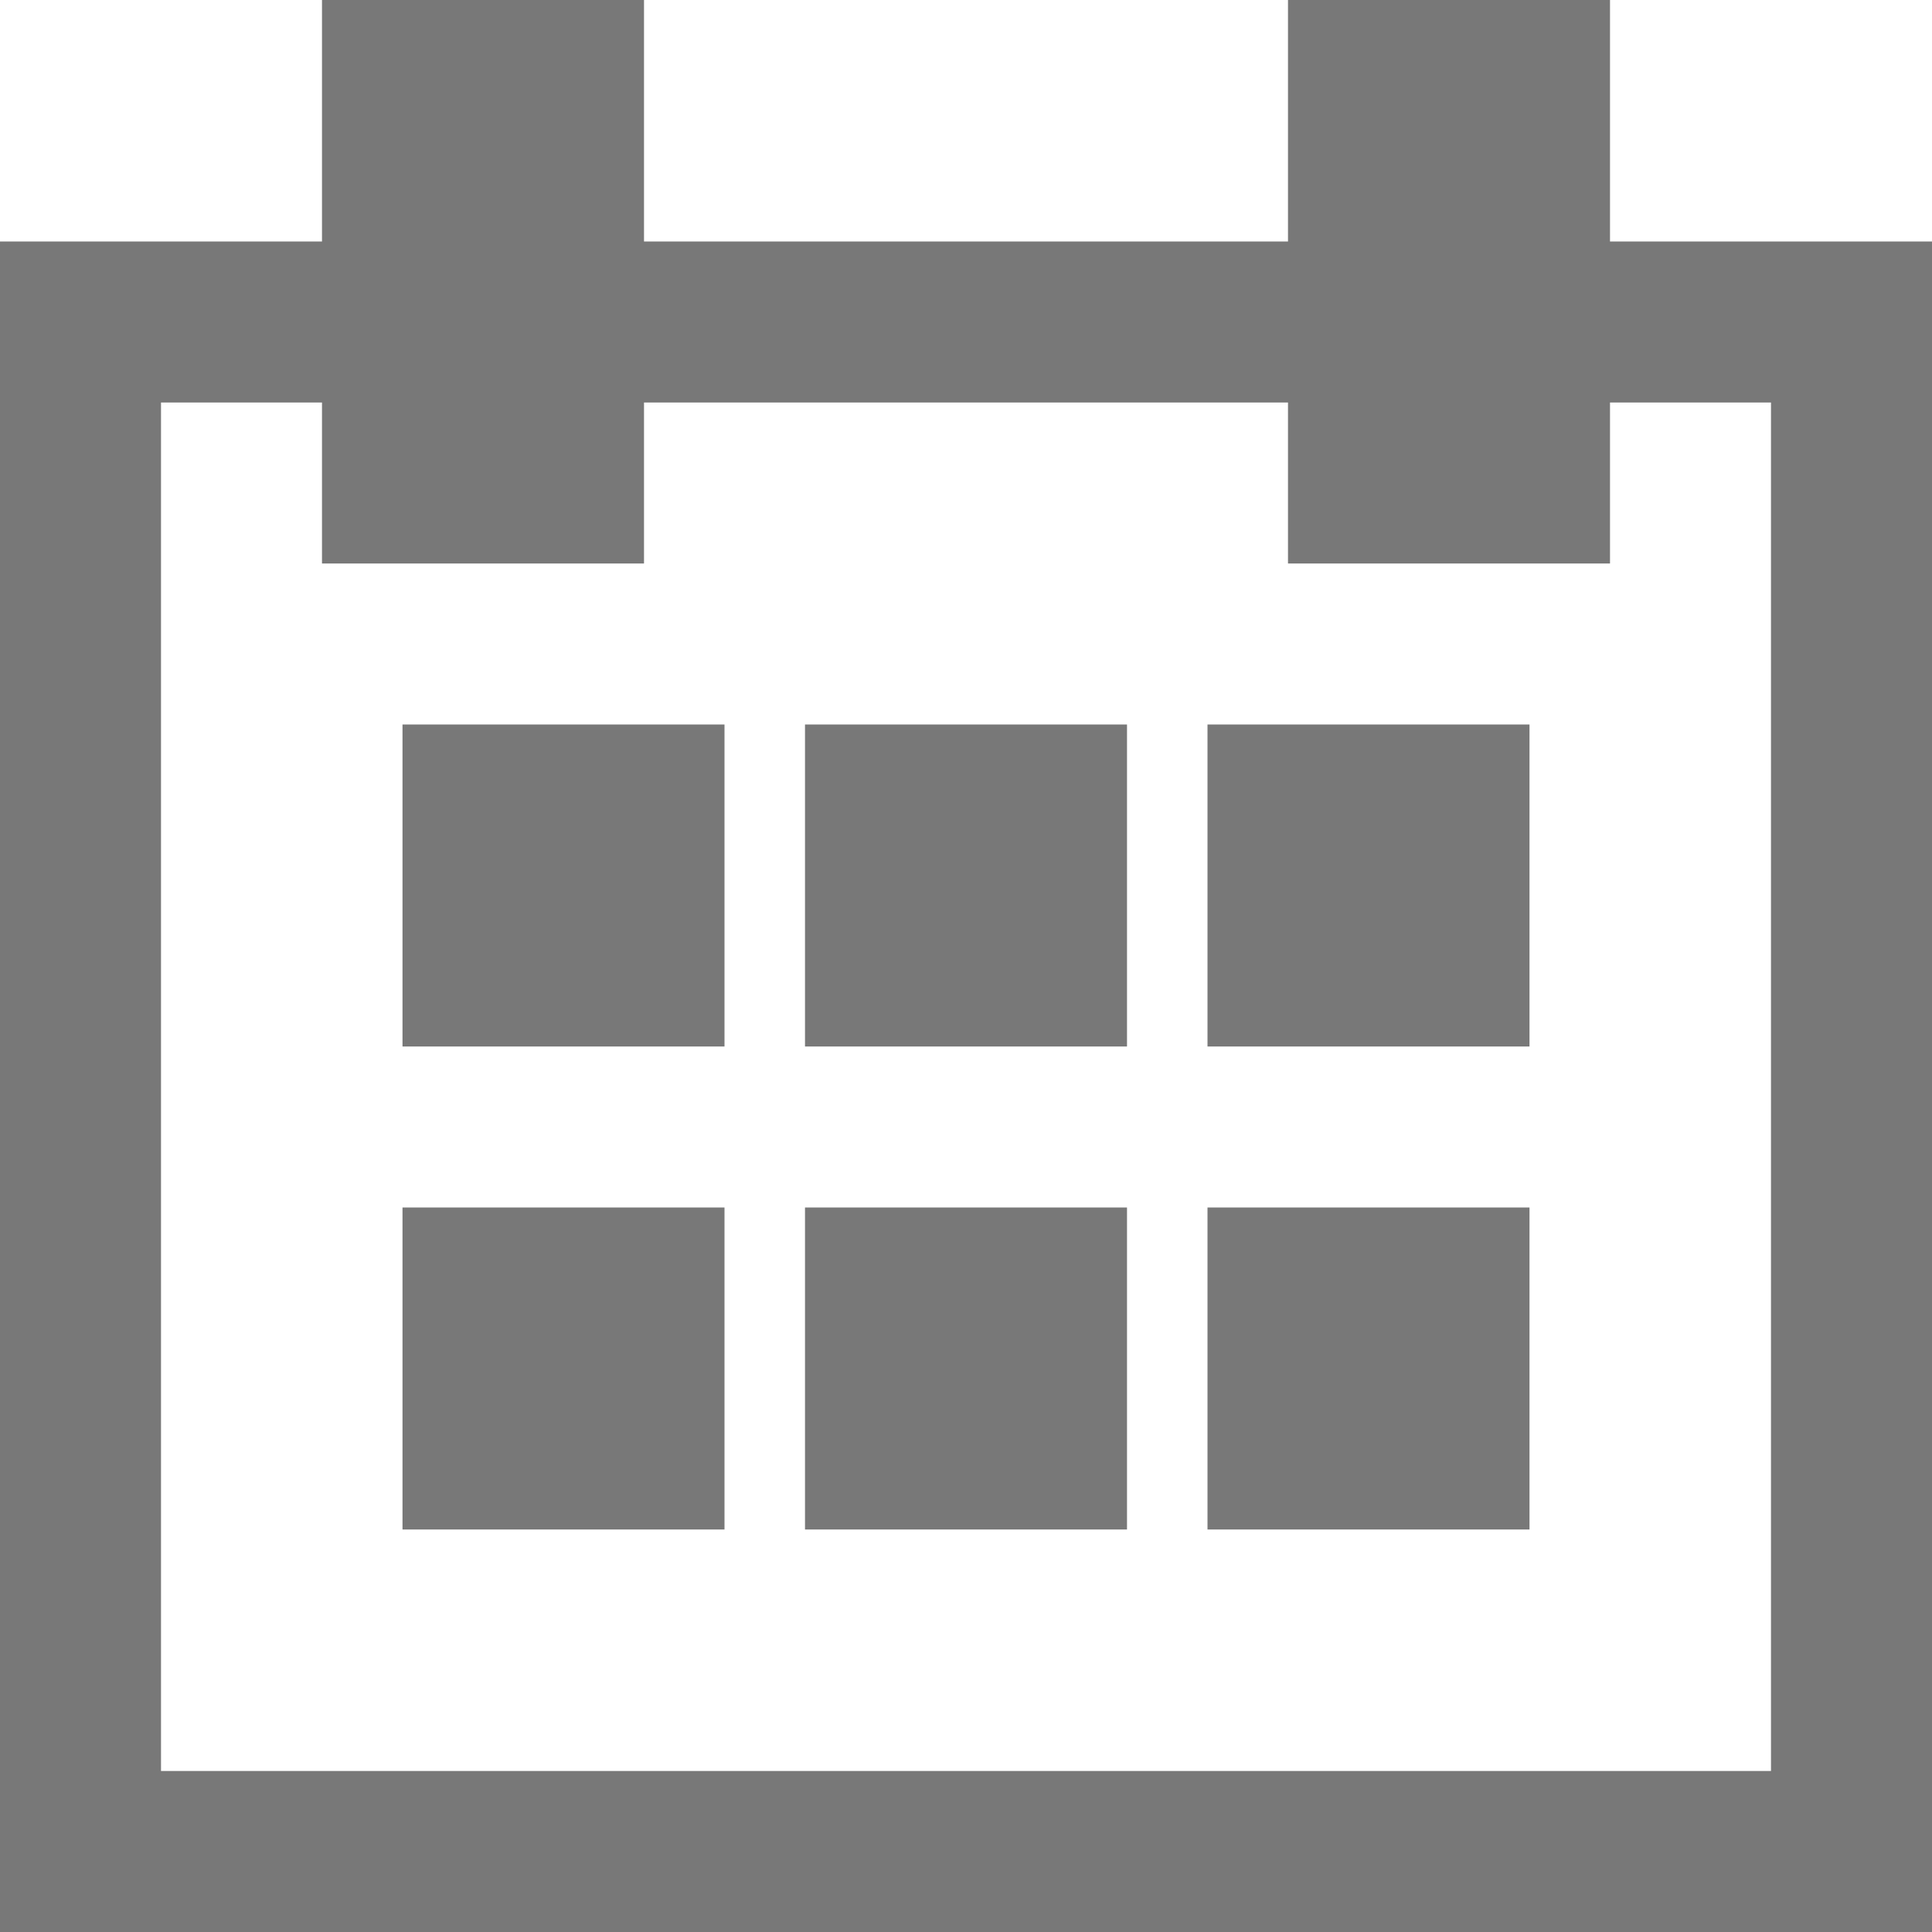
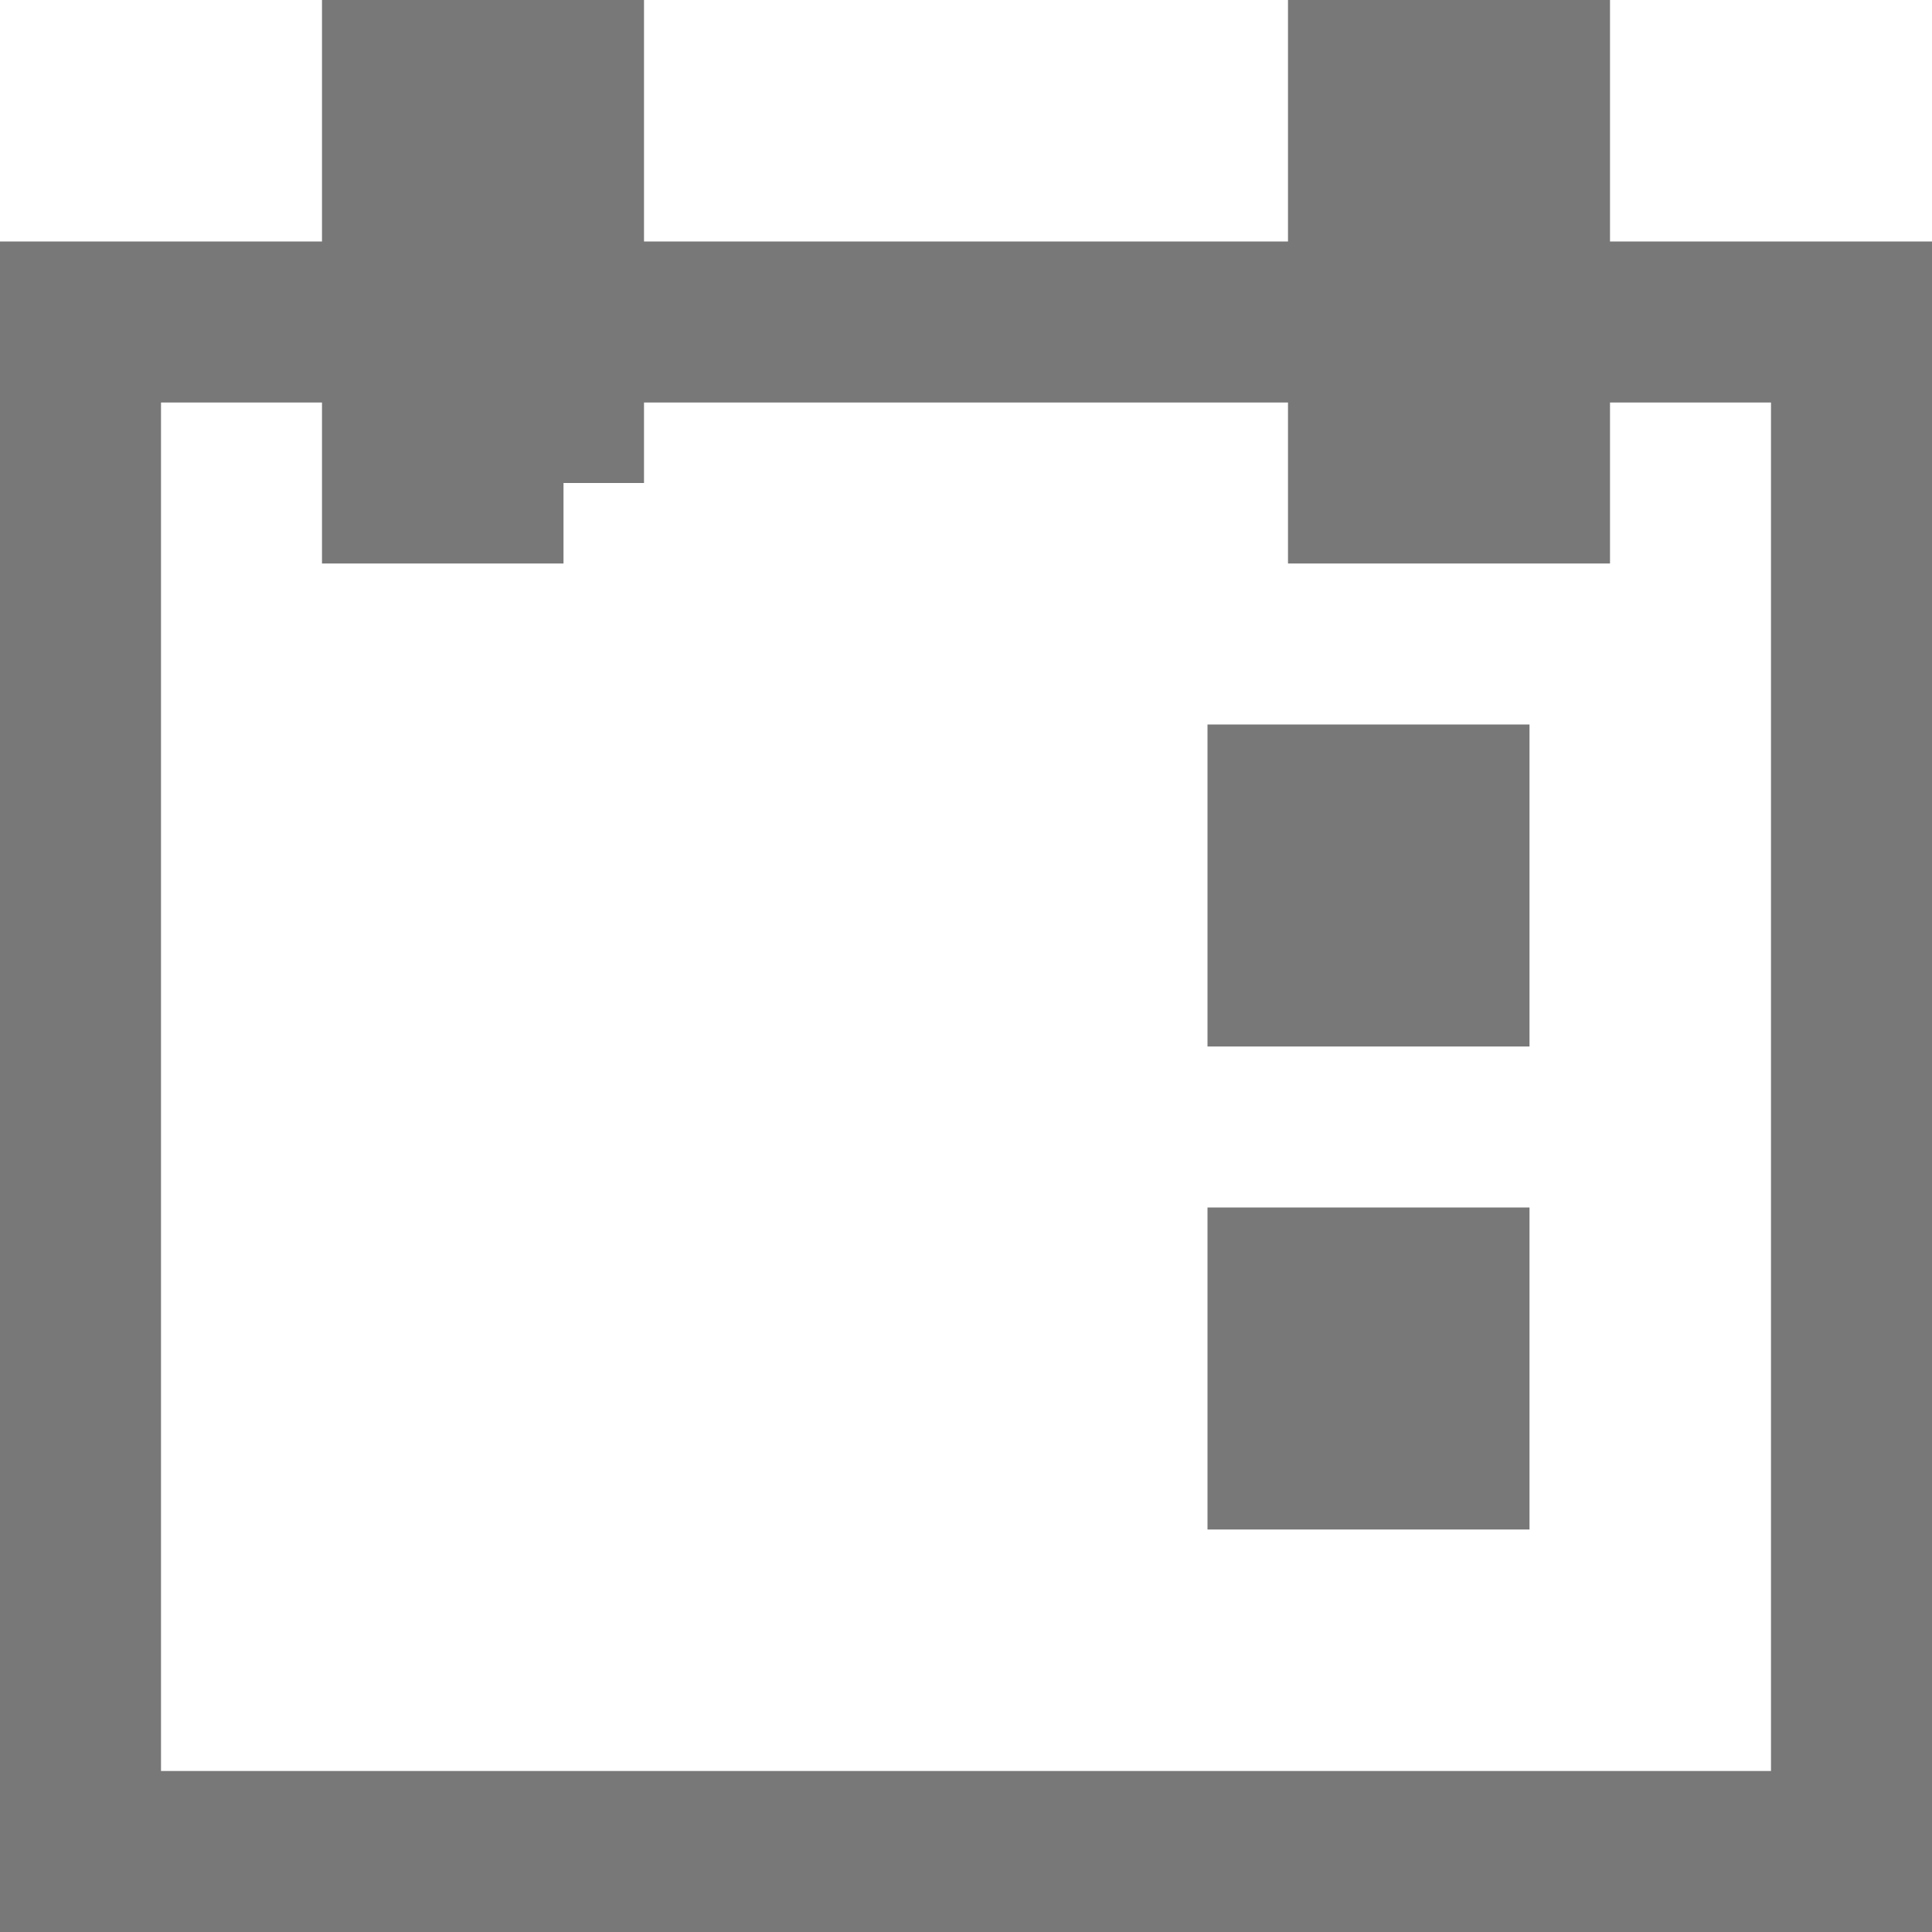
<svg xmlns="http://www.w3.org/2000/svg" width="24px" height="24px" viewBox="0 0 24 24" version="1.1">
  <title>icons / historia</title>
  <g id="icons-/-historia" stroke="none" stroke-width="1" fill="none" fill-rule="evenodd">
-     <path d="M23,4 L16.714,4 L1,4 L1,23 L23,23 L23,7.8 L23,4 Z M7,6 L6.429,6 L5,6 L5,1 L7,1 L7,5 L7,6 Z M19,6 L18.429,6 L17,6 L17,1 L19,1 L19,5 L19,6 Z" id="Path-2" stroke="#787878" stroke-width="2" />
-     <rect id="Rectangle" fill="#787878" x="5" y="9" width="4" height="4" />
-     <rect id="Rectangle-Copy-3" fill="#787878" x="5" y="15" width="4" height="4" />
-     <rect id="Rectangle-Copy" fill="#787878" x="10" y="9" width="4" height="4" />
-     <rect id="Rectangle-Copy-4" fill="#787878" x="10" y="15" width="4" height="4" />
+     <path d="M23,4 L16.714,4 L1,4 L1,23 L23,23 L23,7.8 L23,4 Z M7,6 L6.429,6 L5,6 L5,1 L7,1 L7,5 L7,6 M19,6 L18.429,6 L17,6 L17,1 L19,1 L19,5 L19,6 Z" id="Path-2" stroke="#787878" stroke-width="2" />
    <rect id="Rectangle-Copy-2" fill="#787878" x="15" y="9" width="4" height="4" />
    <rect id="Rectangle-Copy-5" fill="#787878" x="15" y="15" width="4" height="4" />
  </g>
</svg>